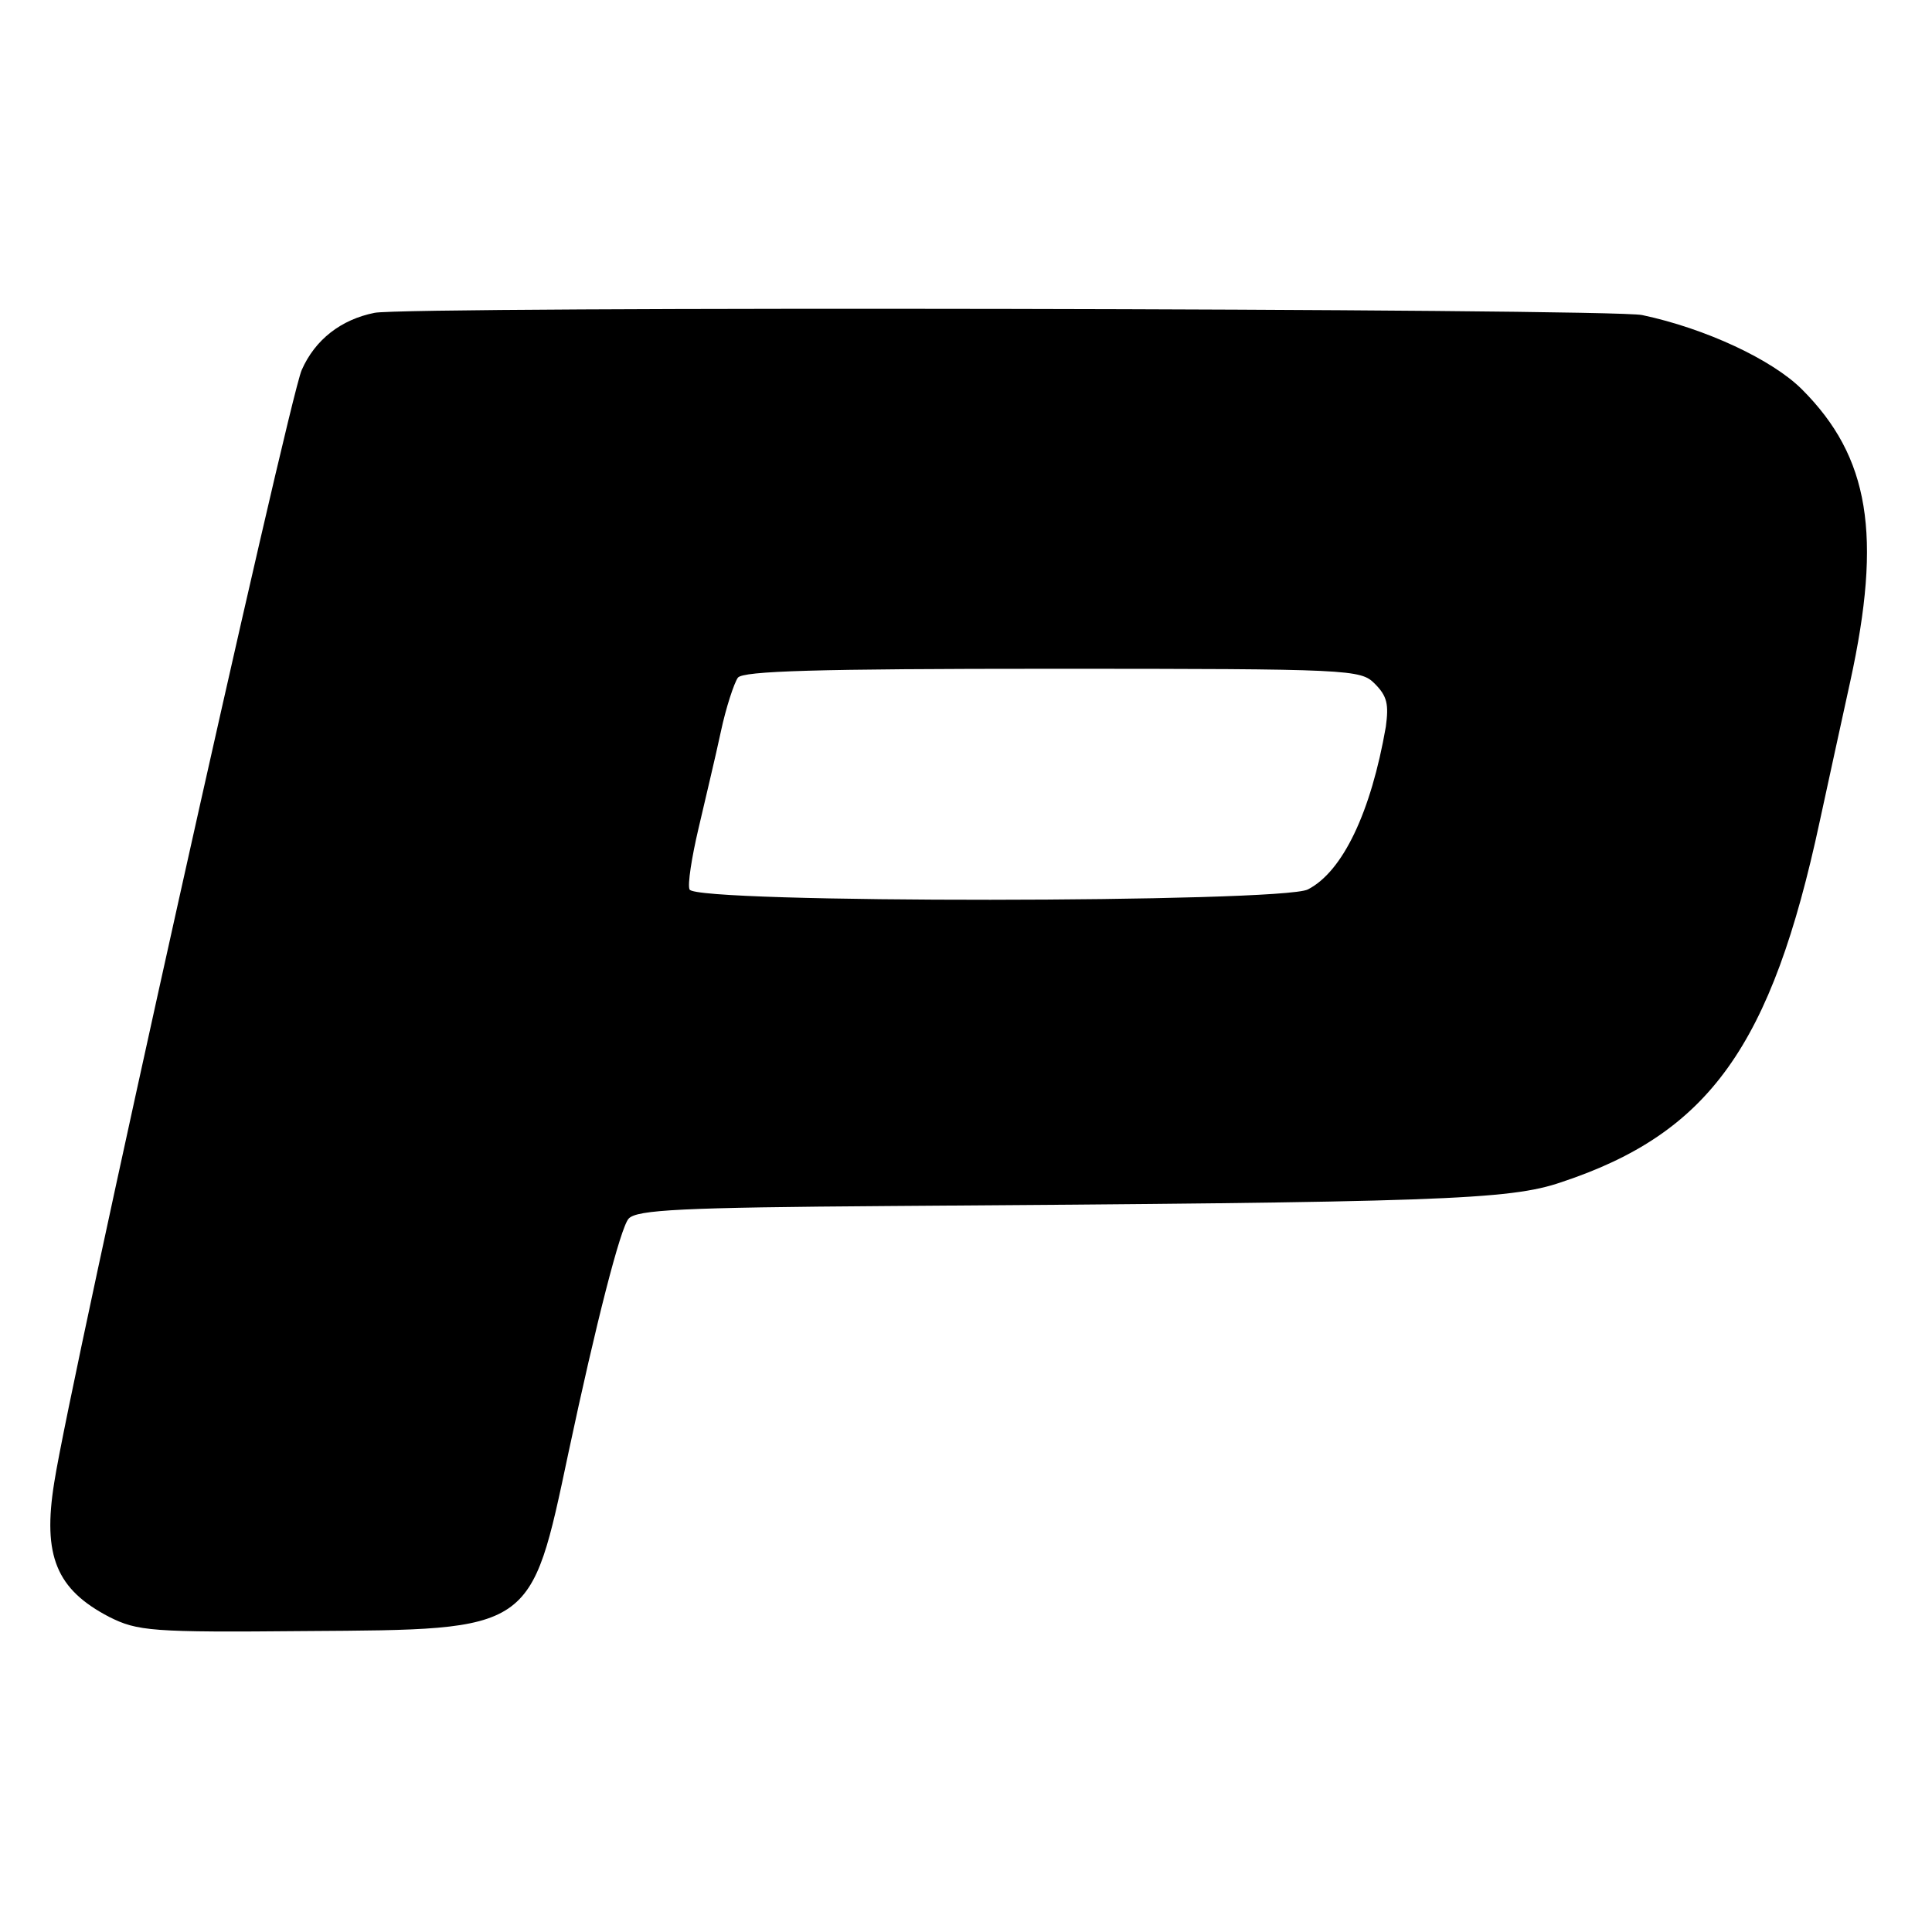
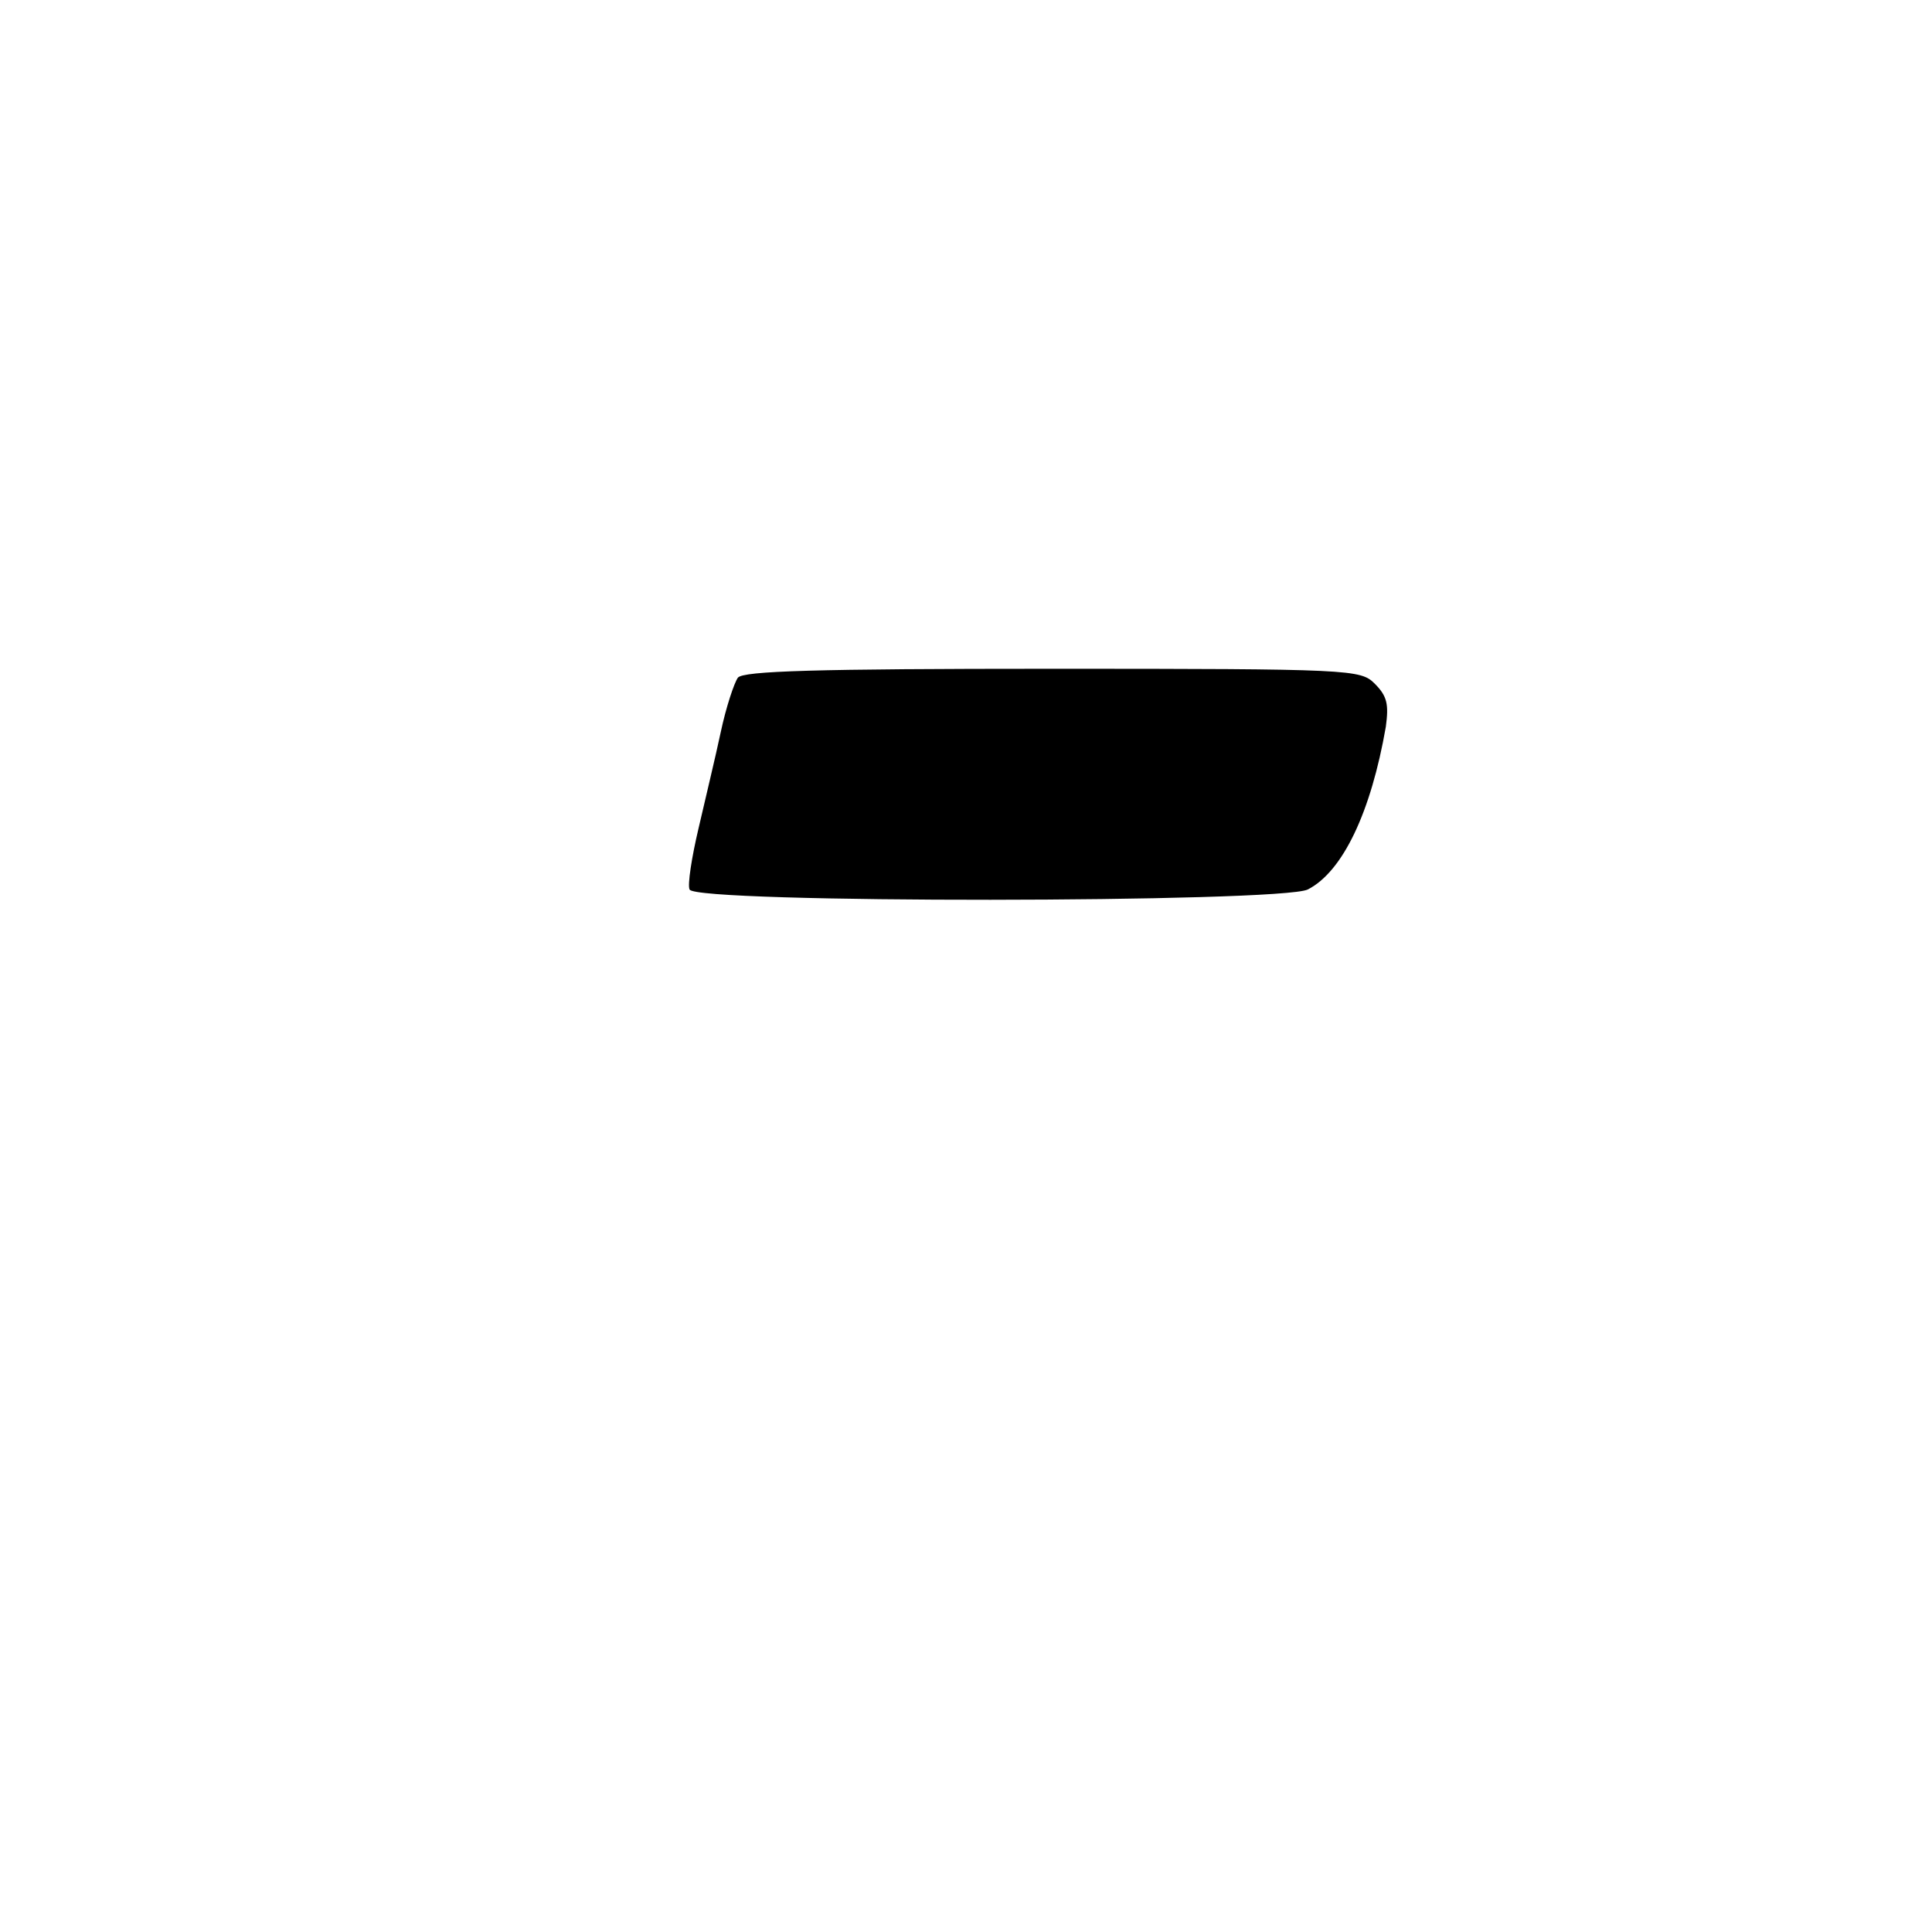
<svg xmlns="http://www.w3.org/2000/svg" version="1" width="346.667" height="346.667" viewBox="0 0 260 260">
-   <path d="M50.4 42.1c-4.5.9-8 3.6-9.8 7.7-1.8 4.1-31.2 136.1-33.3 149.7-1.6 9.9.3 14.4 7.4 18.1 3.8 1.9 5.6 2.1 26.5 1.9 30.6-.2 30.2.1 35.3-24 3.7-17.4 7-30.3 8.1-31.5 1.1-1.2 7.1-1.5 35.1-1.7 74-.5 83.4-.8 90.4-3.2 19.9-6.6 28.3-18.3 34.8-48.6 1.1-5 2.9-13.4 4.1-18.8 4.3-19.7 2.6-30.2-6.5-39.3-4-4-13-8.2-21.5-10-4.1-.9-166.4-1.2-170.6-.3zM185 92c1.7 1.7 1.9 2.8 1.5 5.8-2 11.5-5.8 19.5-10.5 21.9-3.6 1.8-82.6 1.9-83.2 0-.3-.6.3-4.4 1.2-8.2.9-3.9 2.3-9.7 3-13 .7-3.3 1.8-6.6 2.3-7.3.7-.9 10.4-1.2 42.3-1.2 40.3 0 41.5.1 43.4 2z" />
+   <path d="M50.4 42.1zM185 92c1.7 1.7 1.9 2.8 1.5 5.8-2 11.5-5.8 19.5-10.5 21.9-3.6 1.8-82.6 1.9-83.2 0-.3-.6.3-4.4 1.2-8.2.9-3.9 2.3-9.7 3-13 .7-3.3 1.8-6.6 2.3-7.3.7-.9 10.4-1.2 42.3-1.2 40.3 0 41.5.1 43.4 2z" />
</svg>